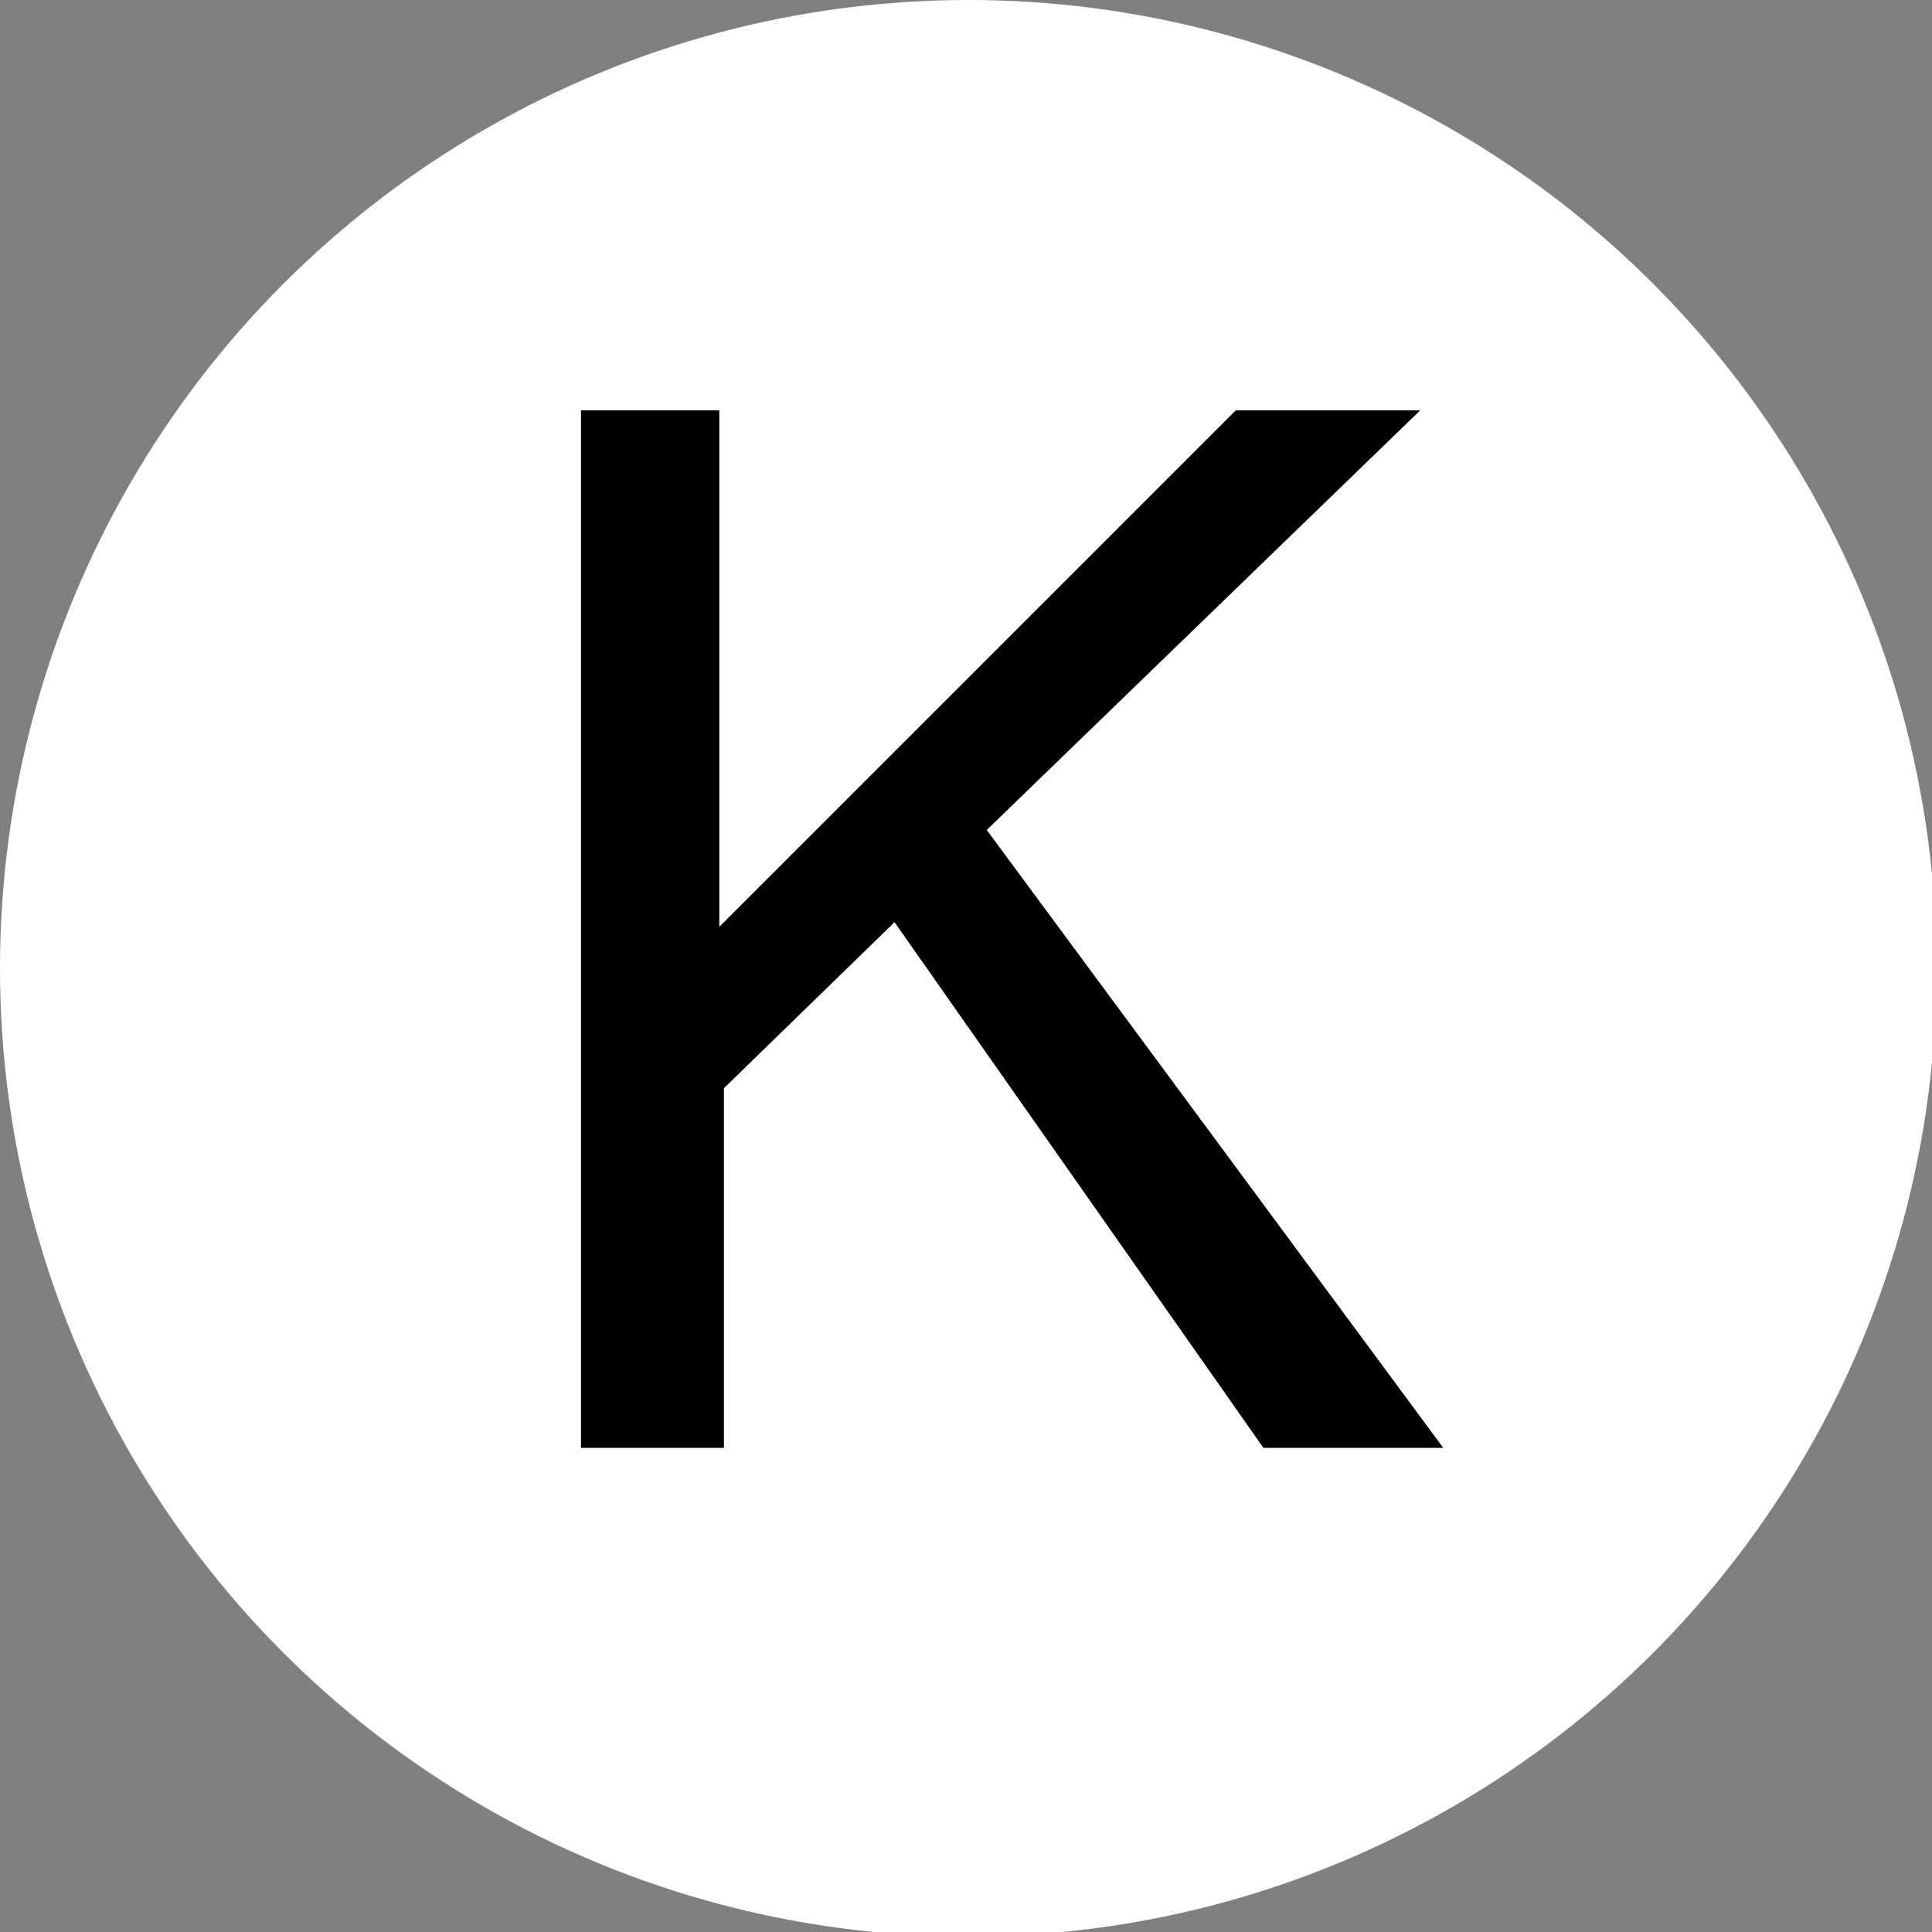
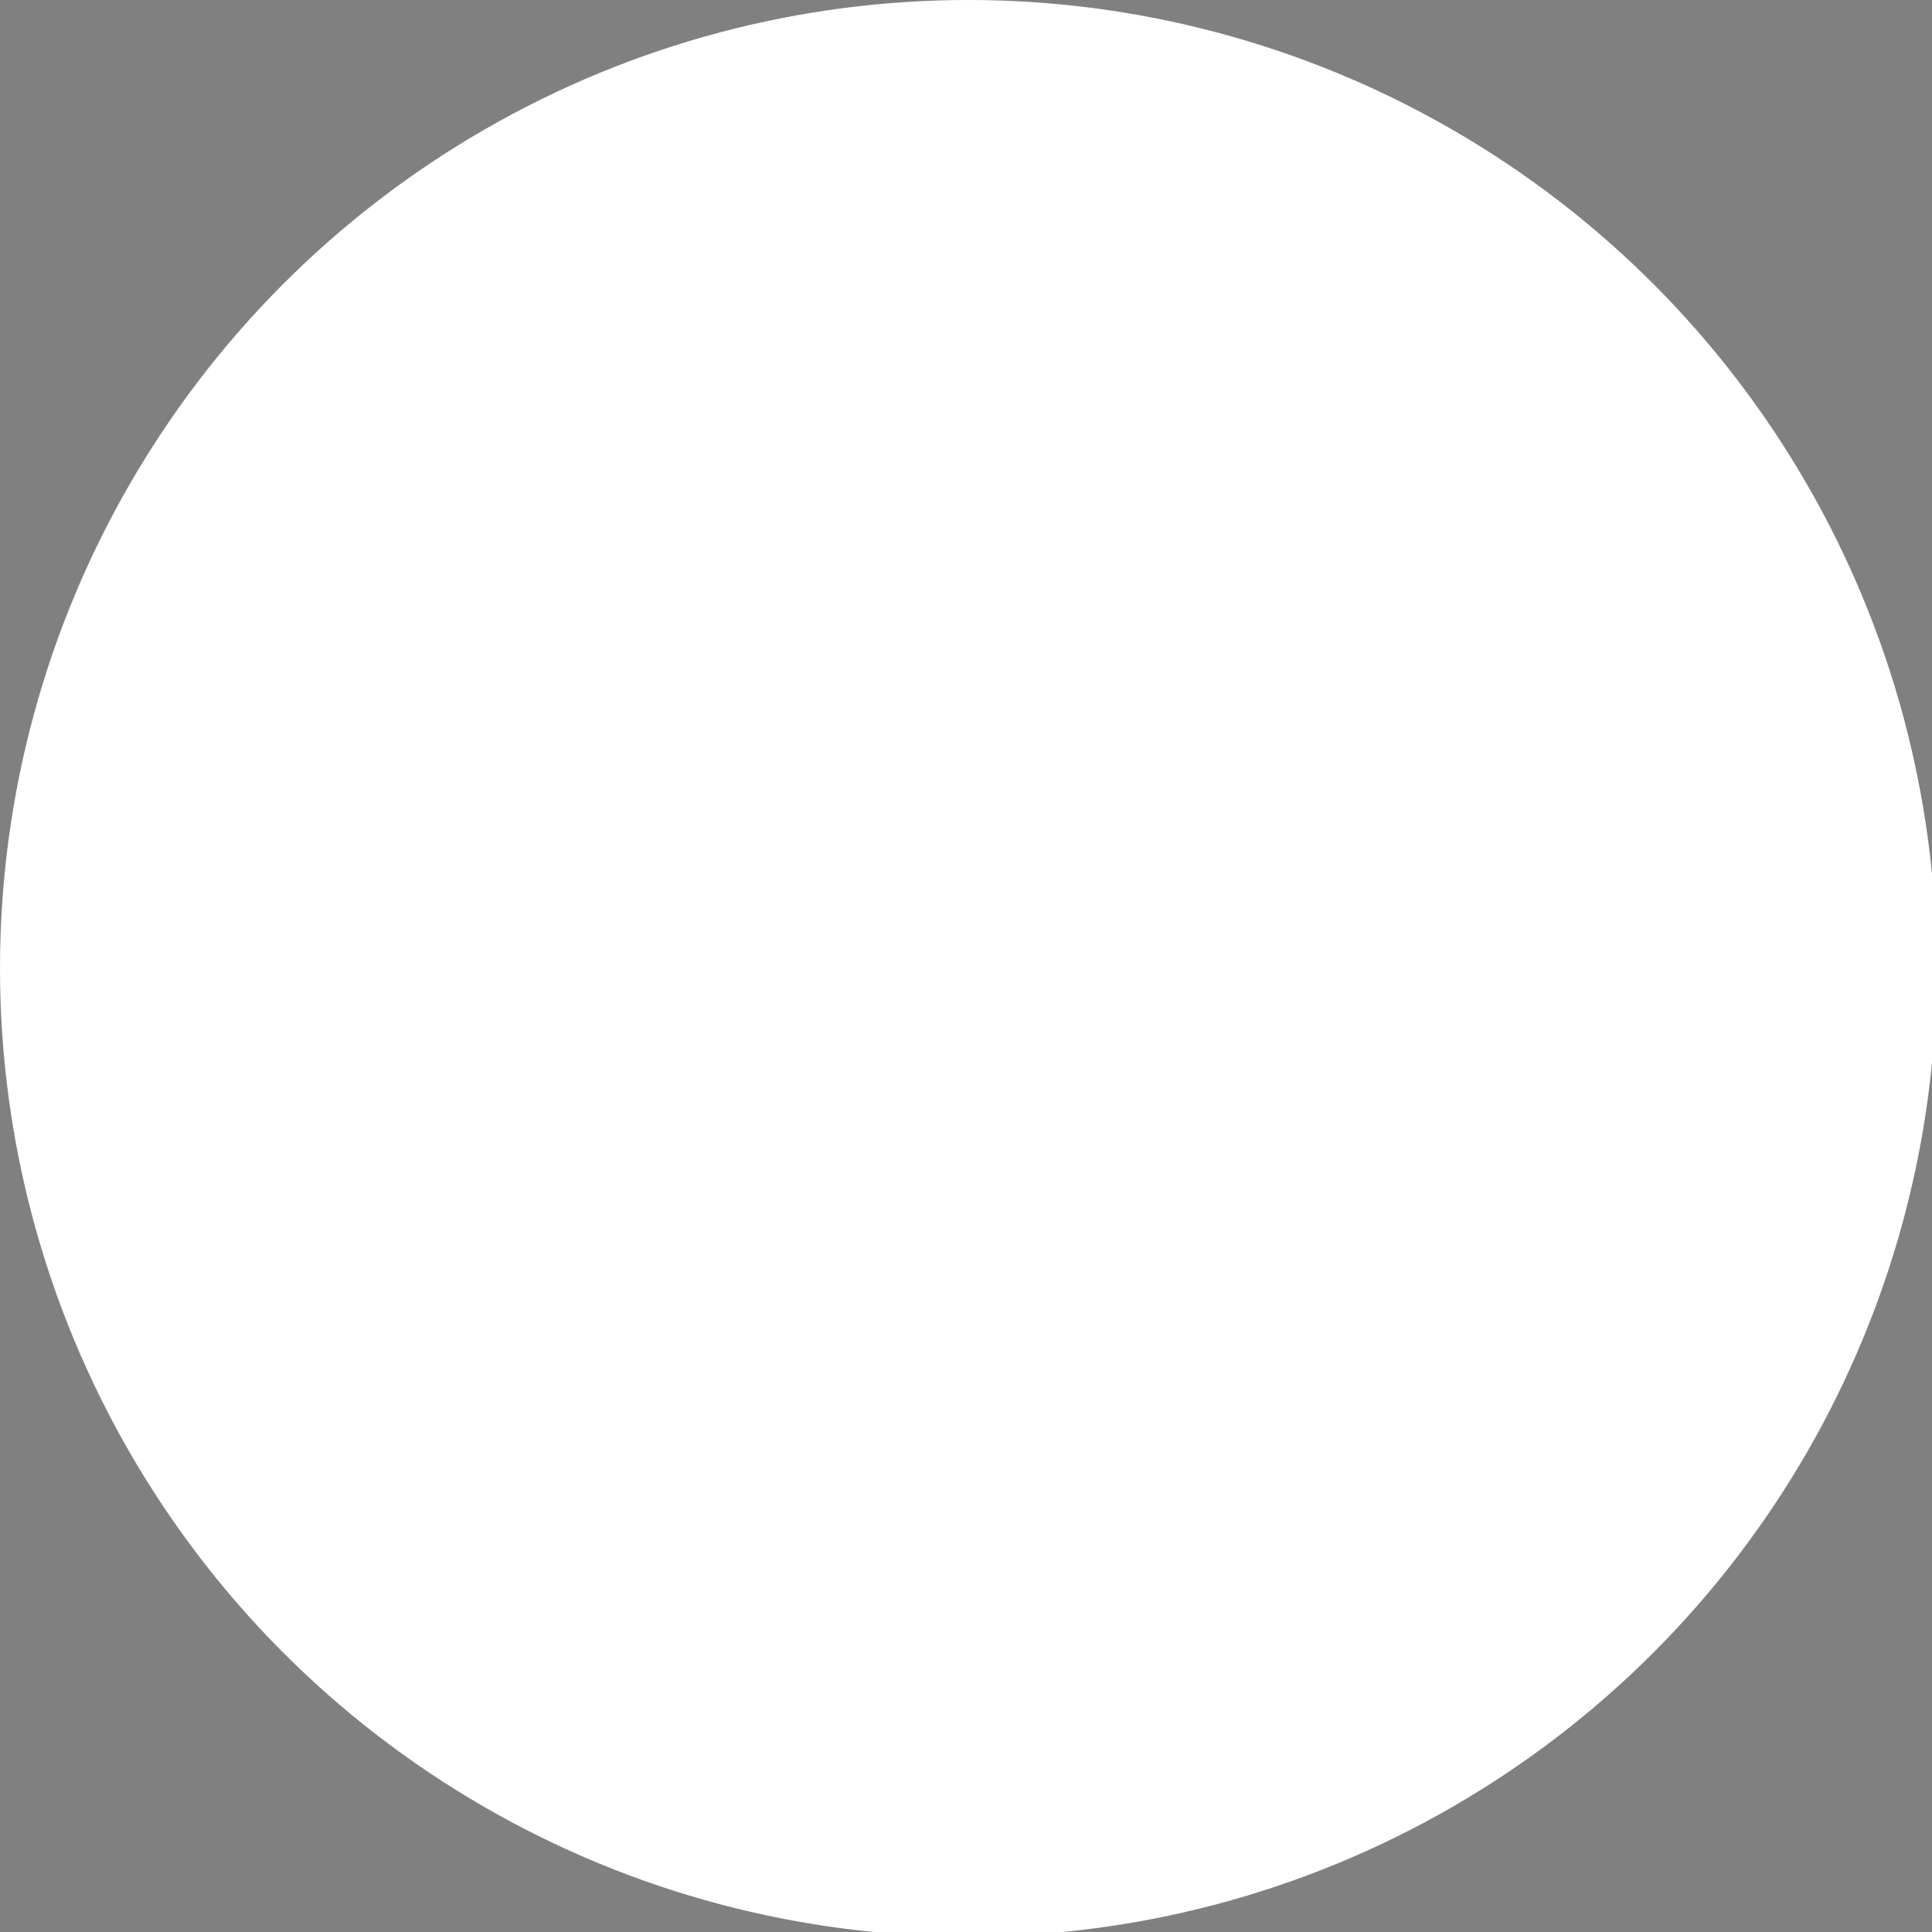
<svg xmlns="http://www.w3.org/2000/svg" id="Layer_1" version="1.1" viewBox="0 0 41.9 41.9">
  <rect x="0" y="0" width="41.9" height="41.9" fill="#808080" stroke="none" />
  <defs>
    <style>
      .st0 {
        fill: #fff;
      }
    </style>
  </defs>
  <circle class="st0" cx="21" cy="21" r="21" />
-   <path d="M12.6,31.4V8.9h3v11.2l11.2-11.2h4l-9.4,9.1,9.9,13.4h-3.9l-8-11.4-3.7,3.6v7.8h-3Z" />
</svg>